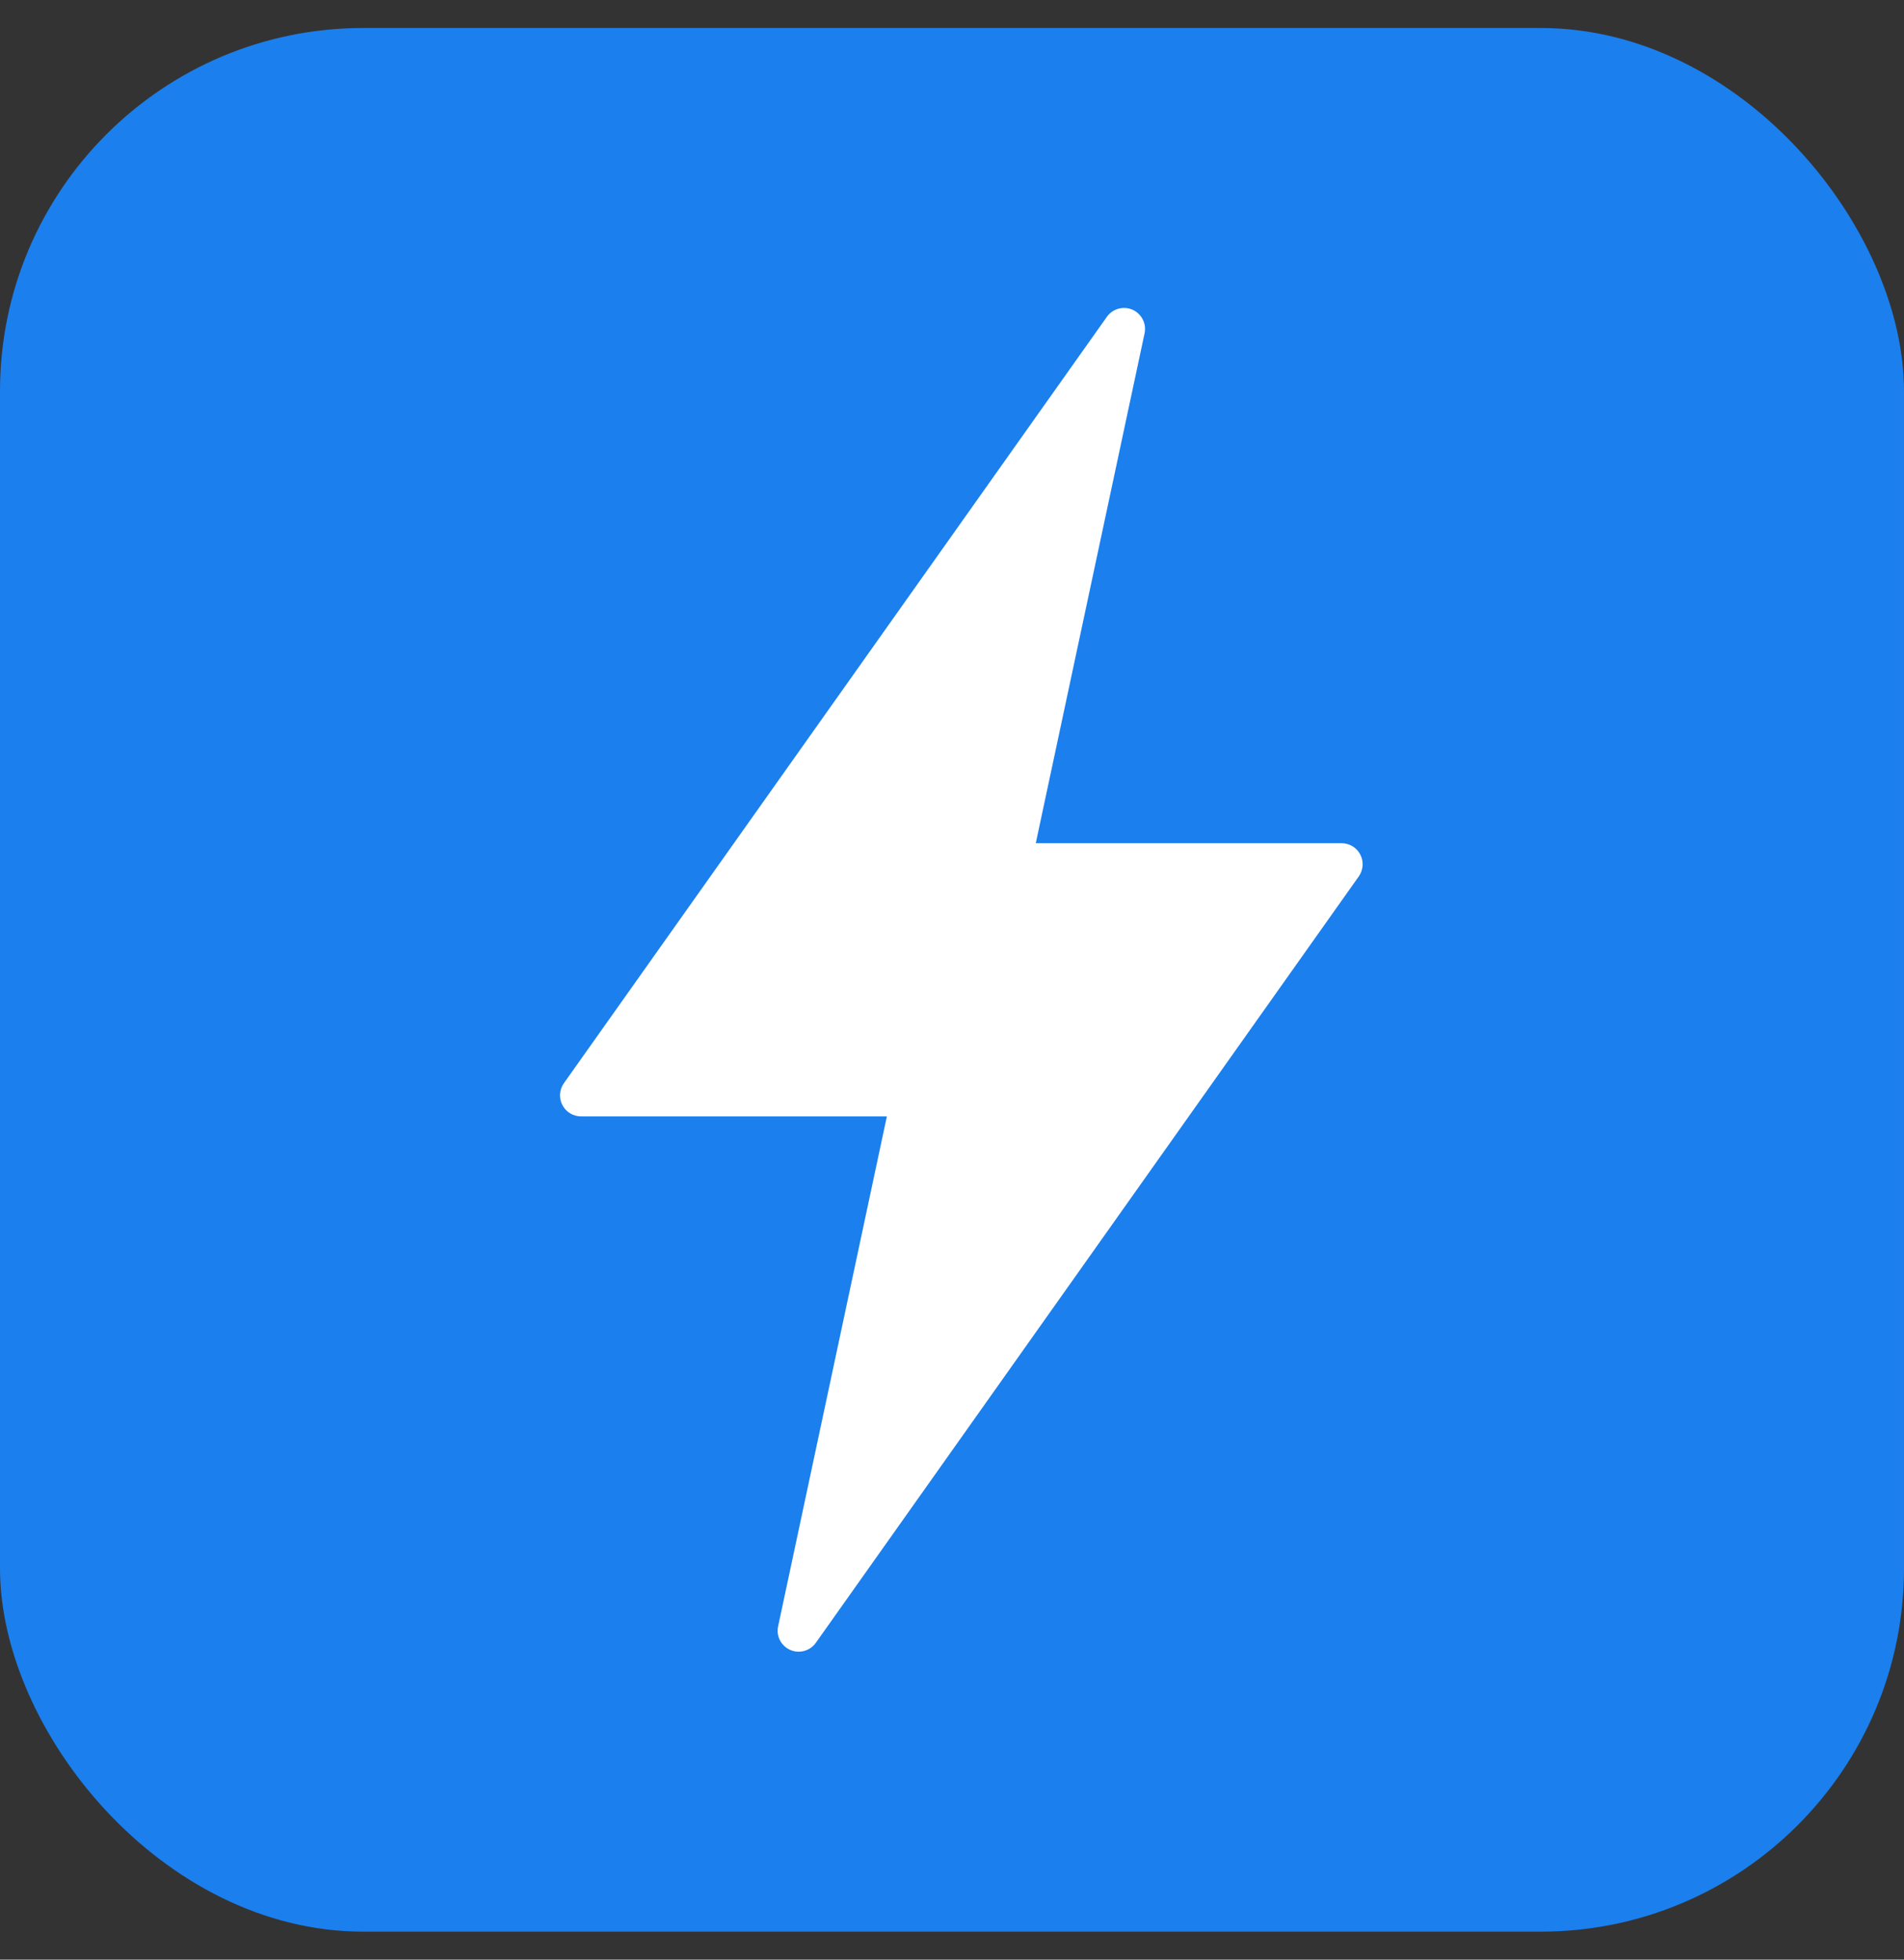
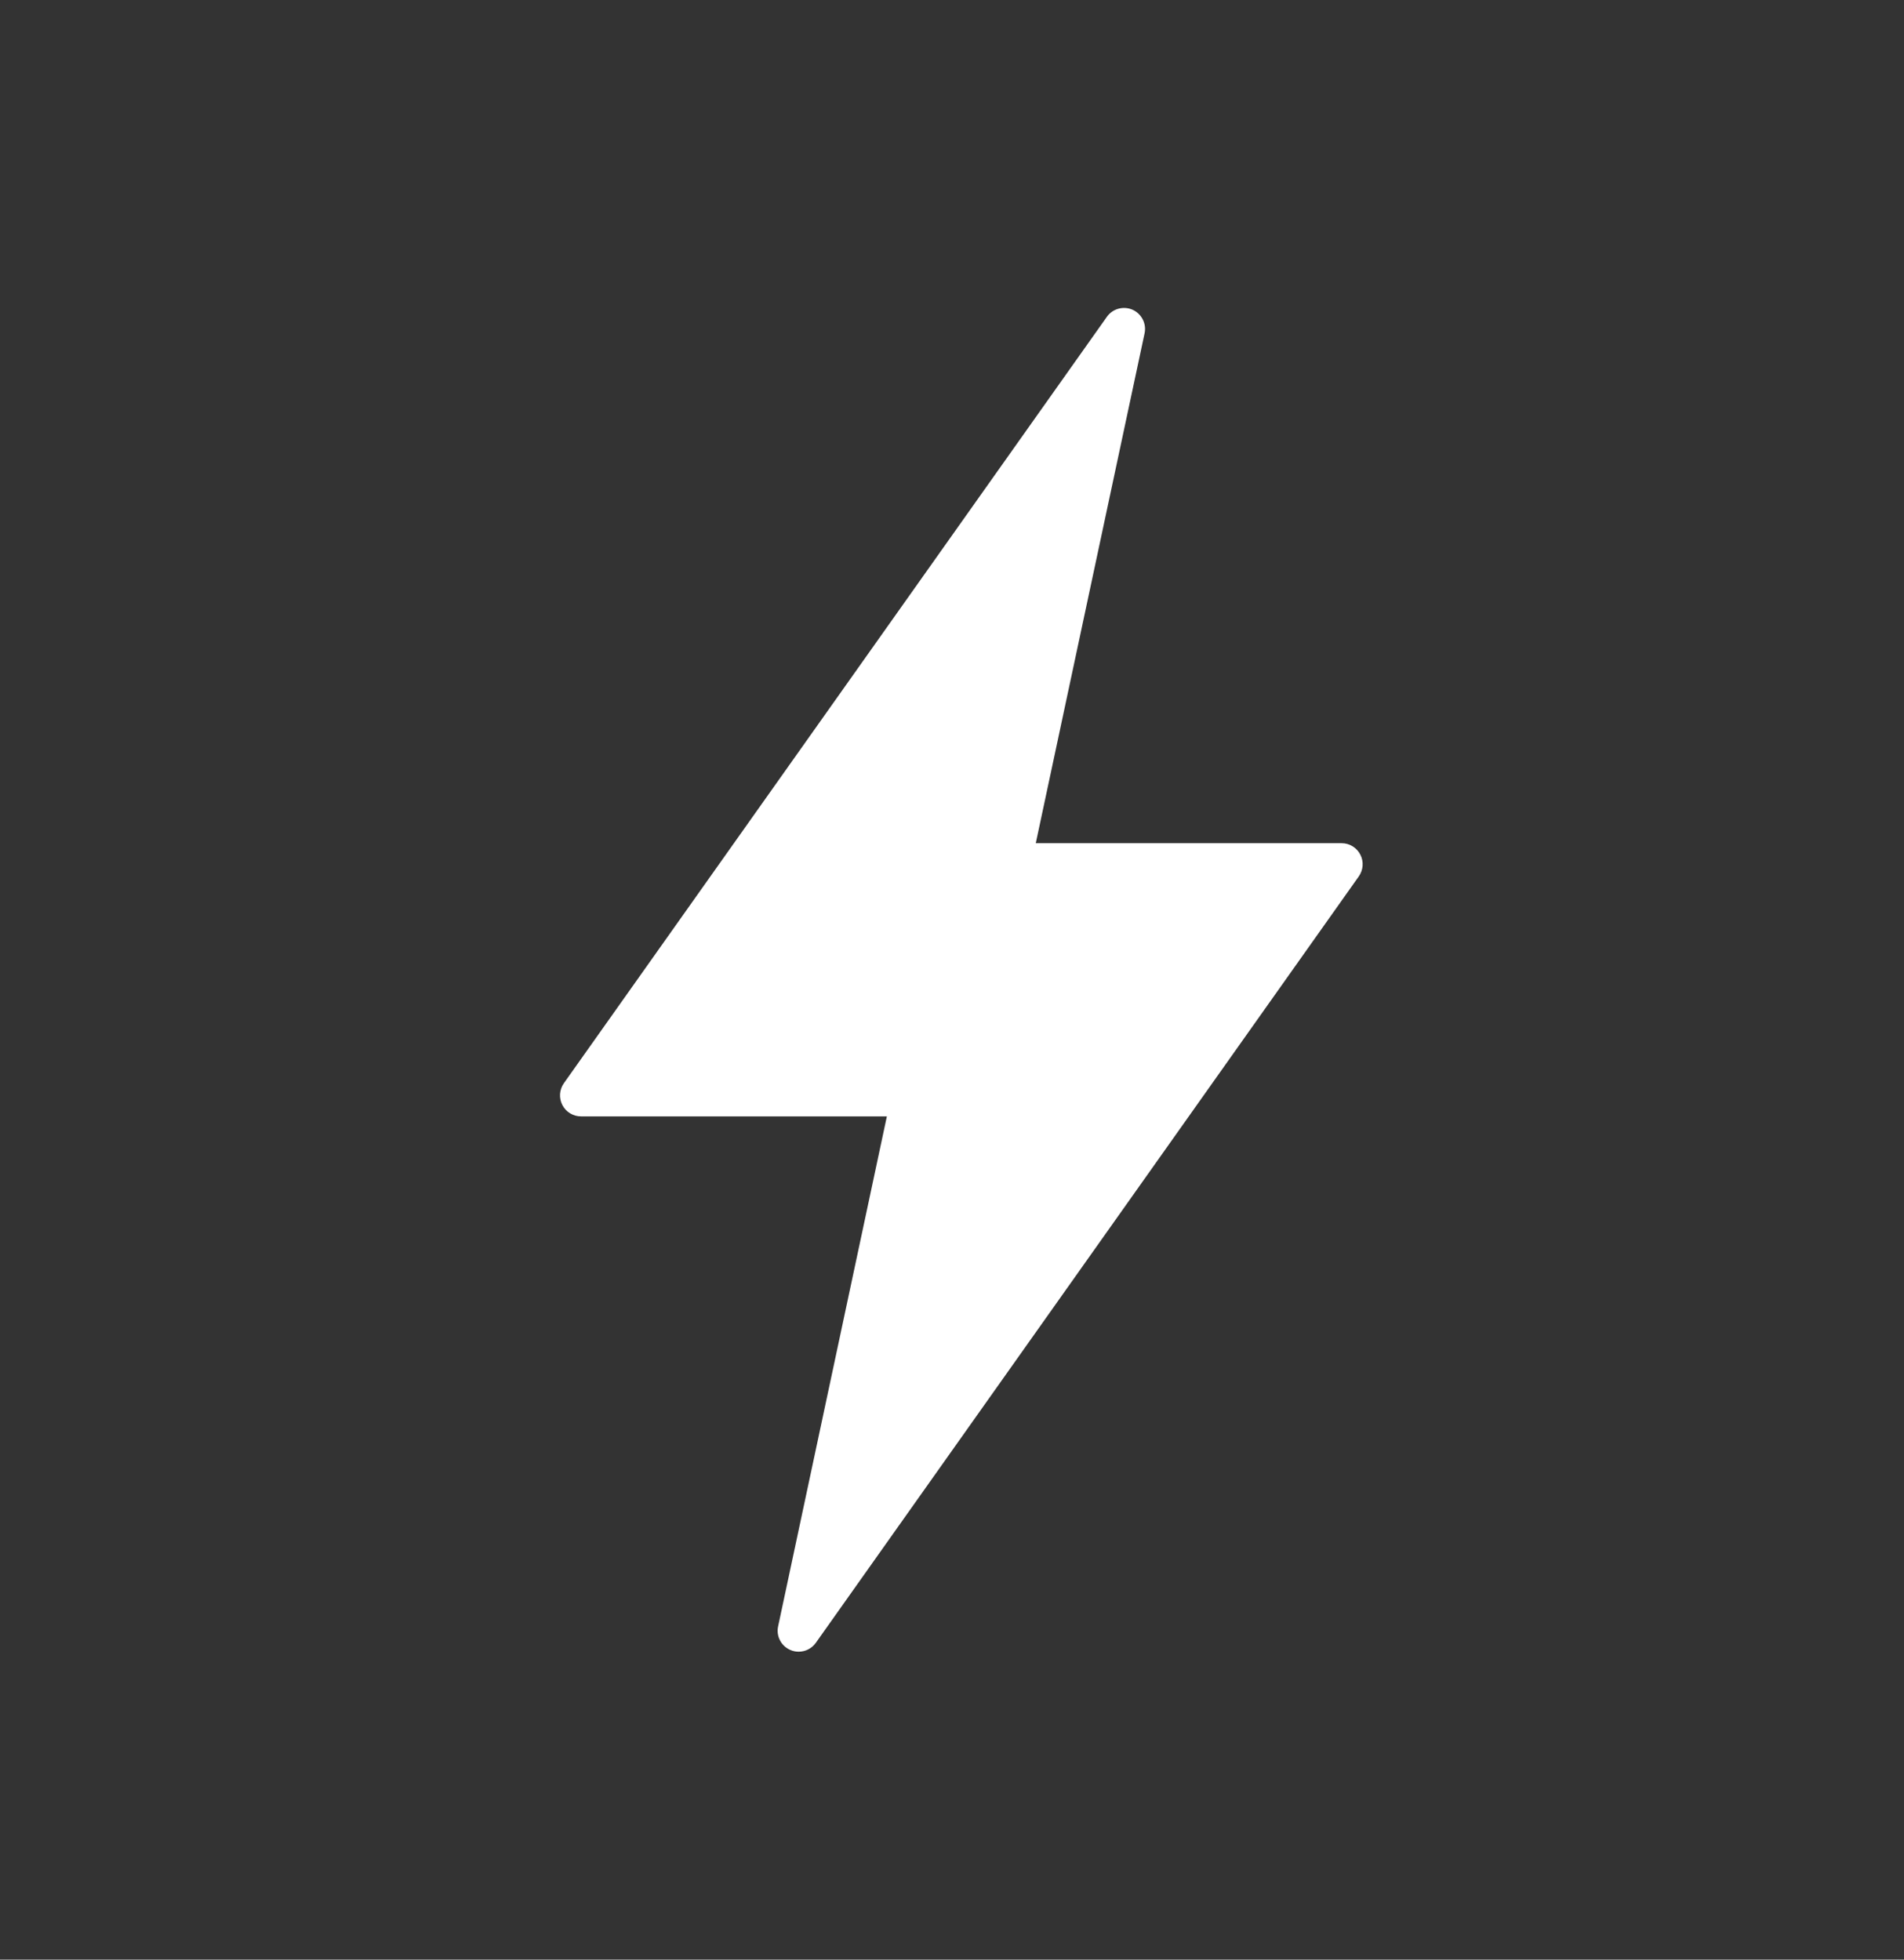
<svg xmlns="http://www.w3.org/2000/svg" width="34" height="35" viewBox="0 0 34 35" fill="none">
  <rect x="0" y="0" width="34" height="35" fill="#333333" stroke="none" />
-   <rect y="0.5" width="34" height="34" rx="6.486" fill="#1B7FED" />
  <path d="M14.261 29.5C14.211 29.5 14.16 29.49 14.111 29.468C13.948 29.397 13.857 29.221 13.895 29.047L15.837 19.939H10.375C10.235 19.939 10.106 19.861 10.042 19.736C9.978 19.612 9.988 19.462 10.069 19.347L19.766 5.658C19.869 5.513 20.059 5.461 20.222 5.531C20.385 5.603 20.476 5.779 20.439 5.953L18.496 15.06H23.958C24.099 15.06 24.227 15.139 24.291 15.263C24.356 15.388 24.345 15.538 24.264 15.653L14.568 29.342C14.495 29.444 14.38 29.5 14.261 29.5H14.261Z" fill="white" />
</svg>